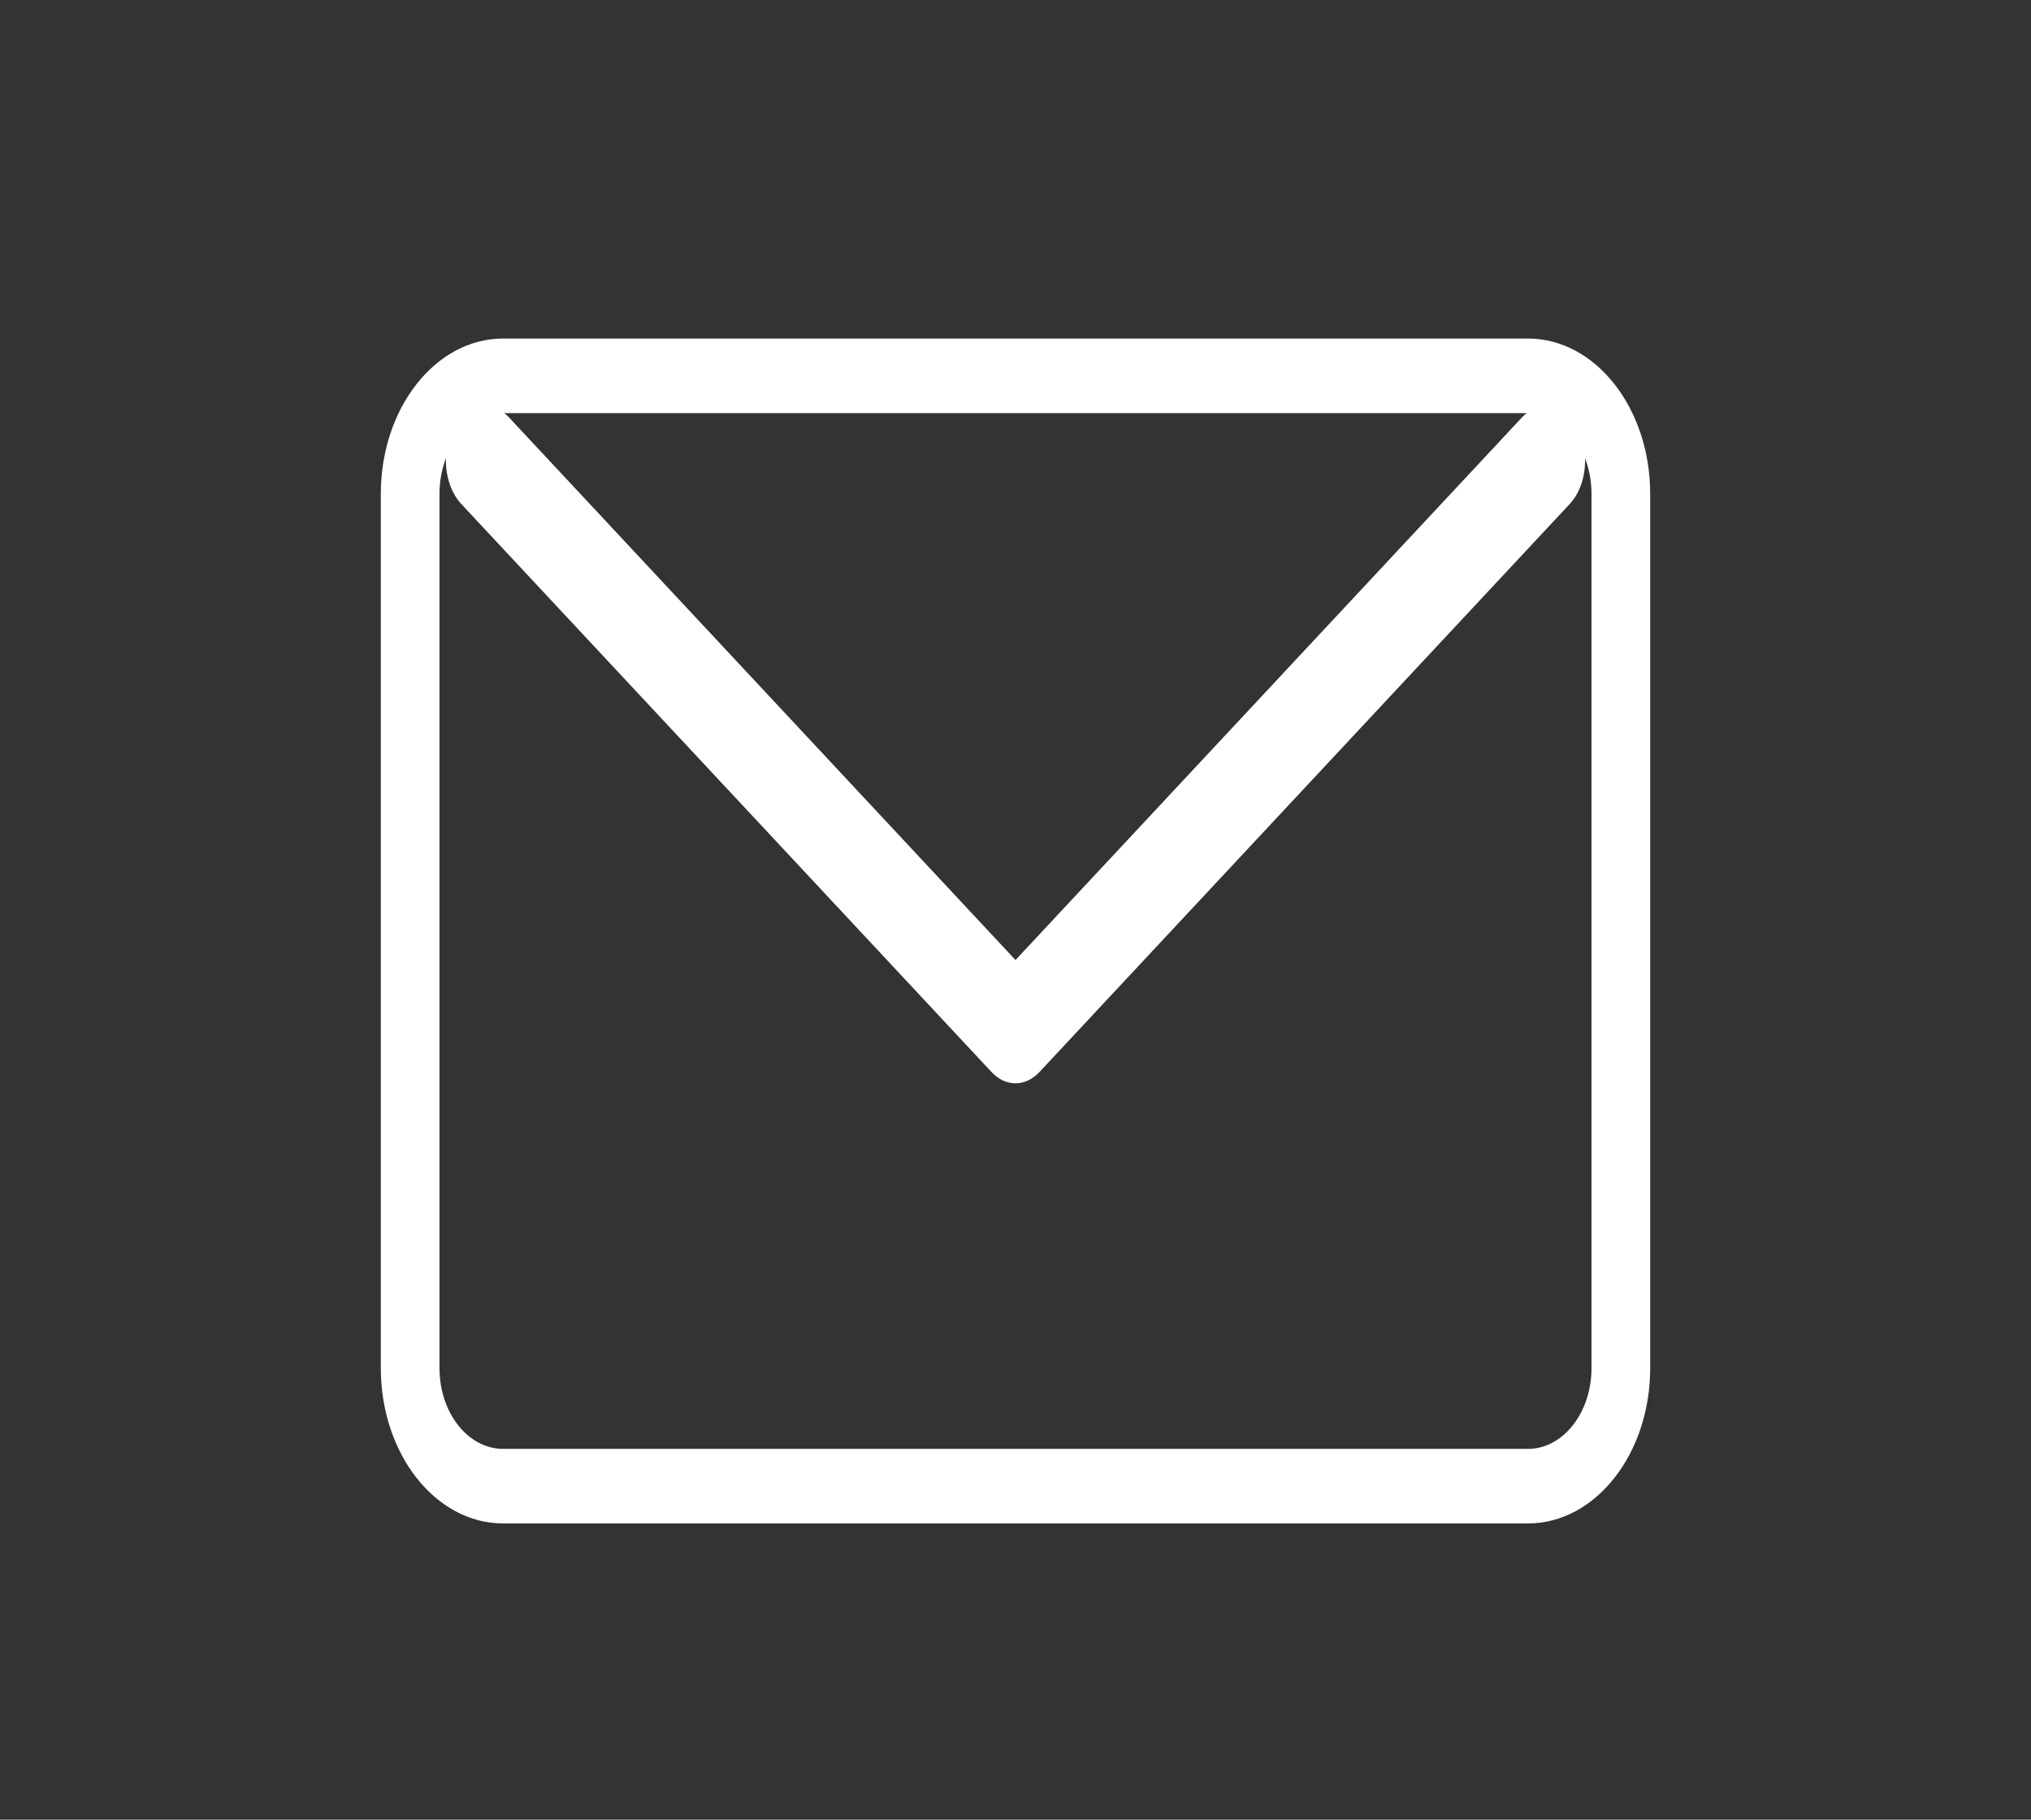
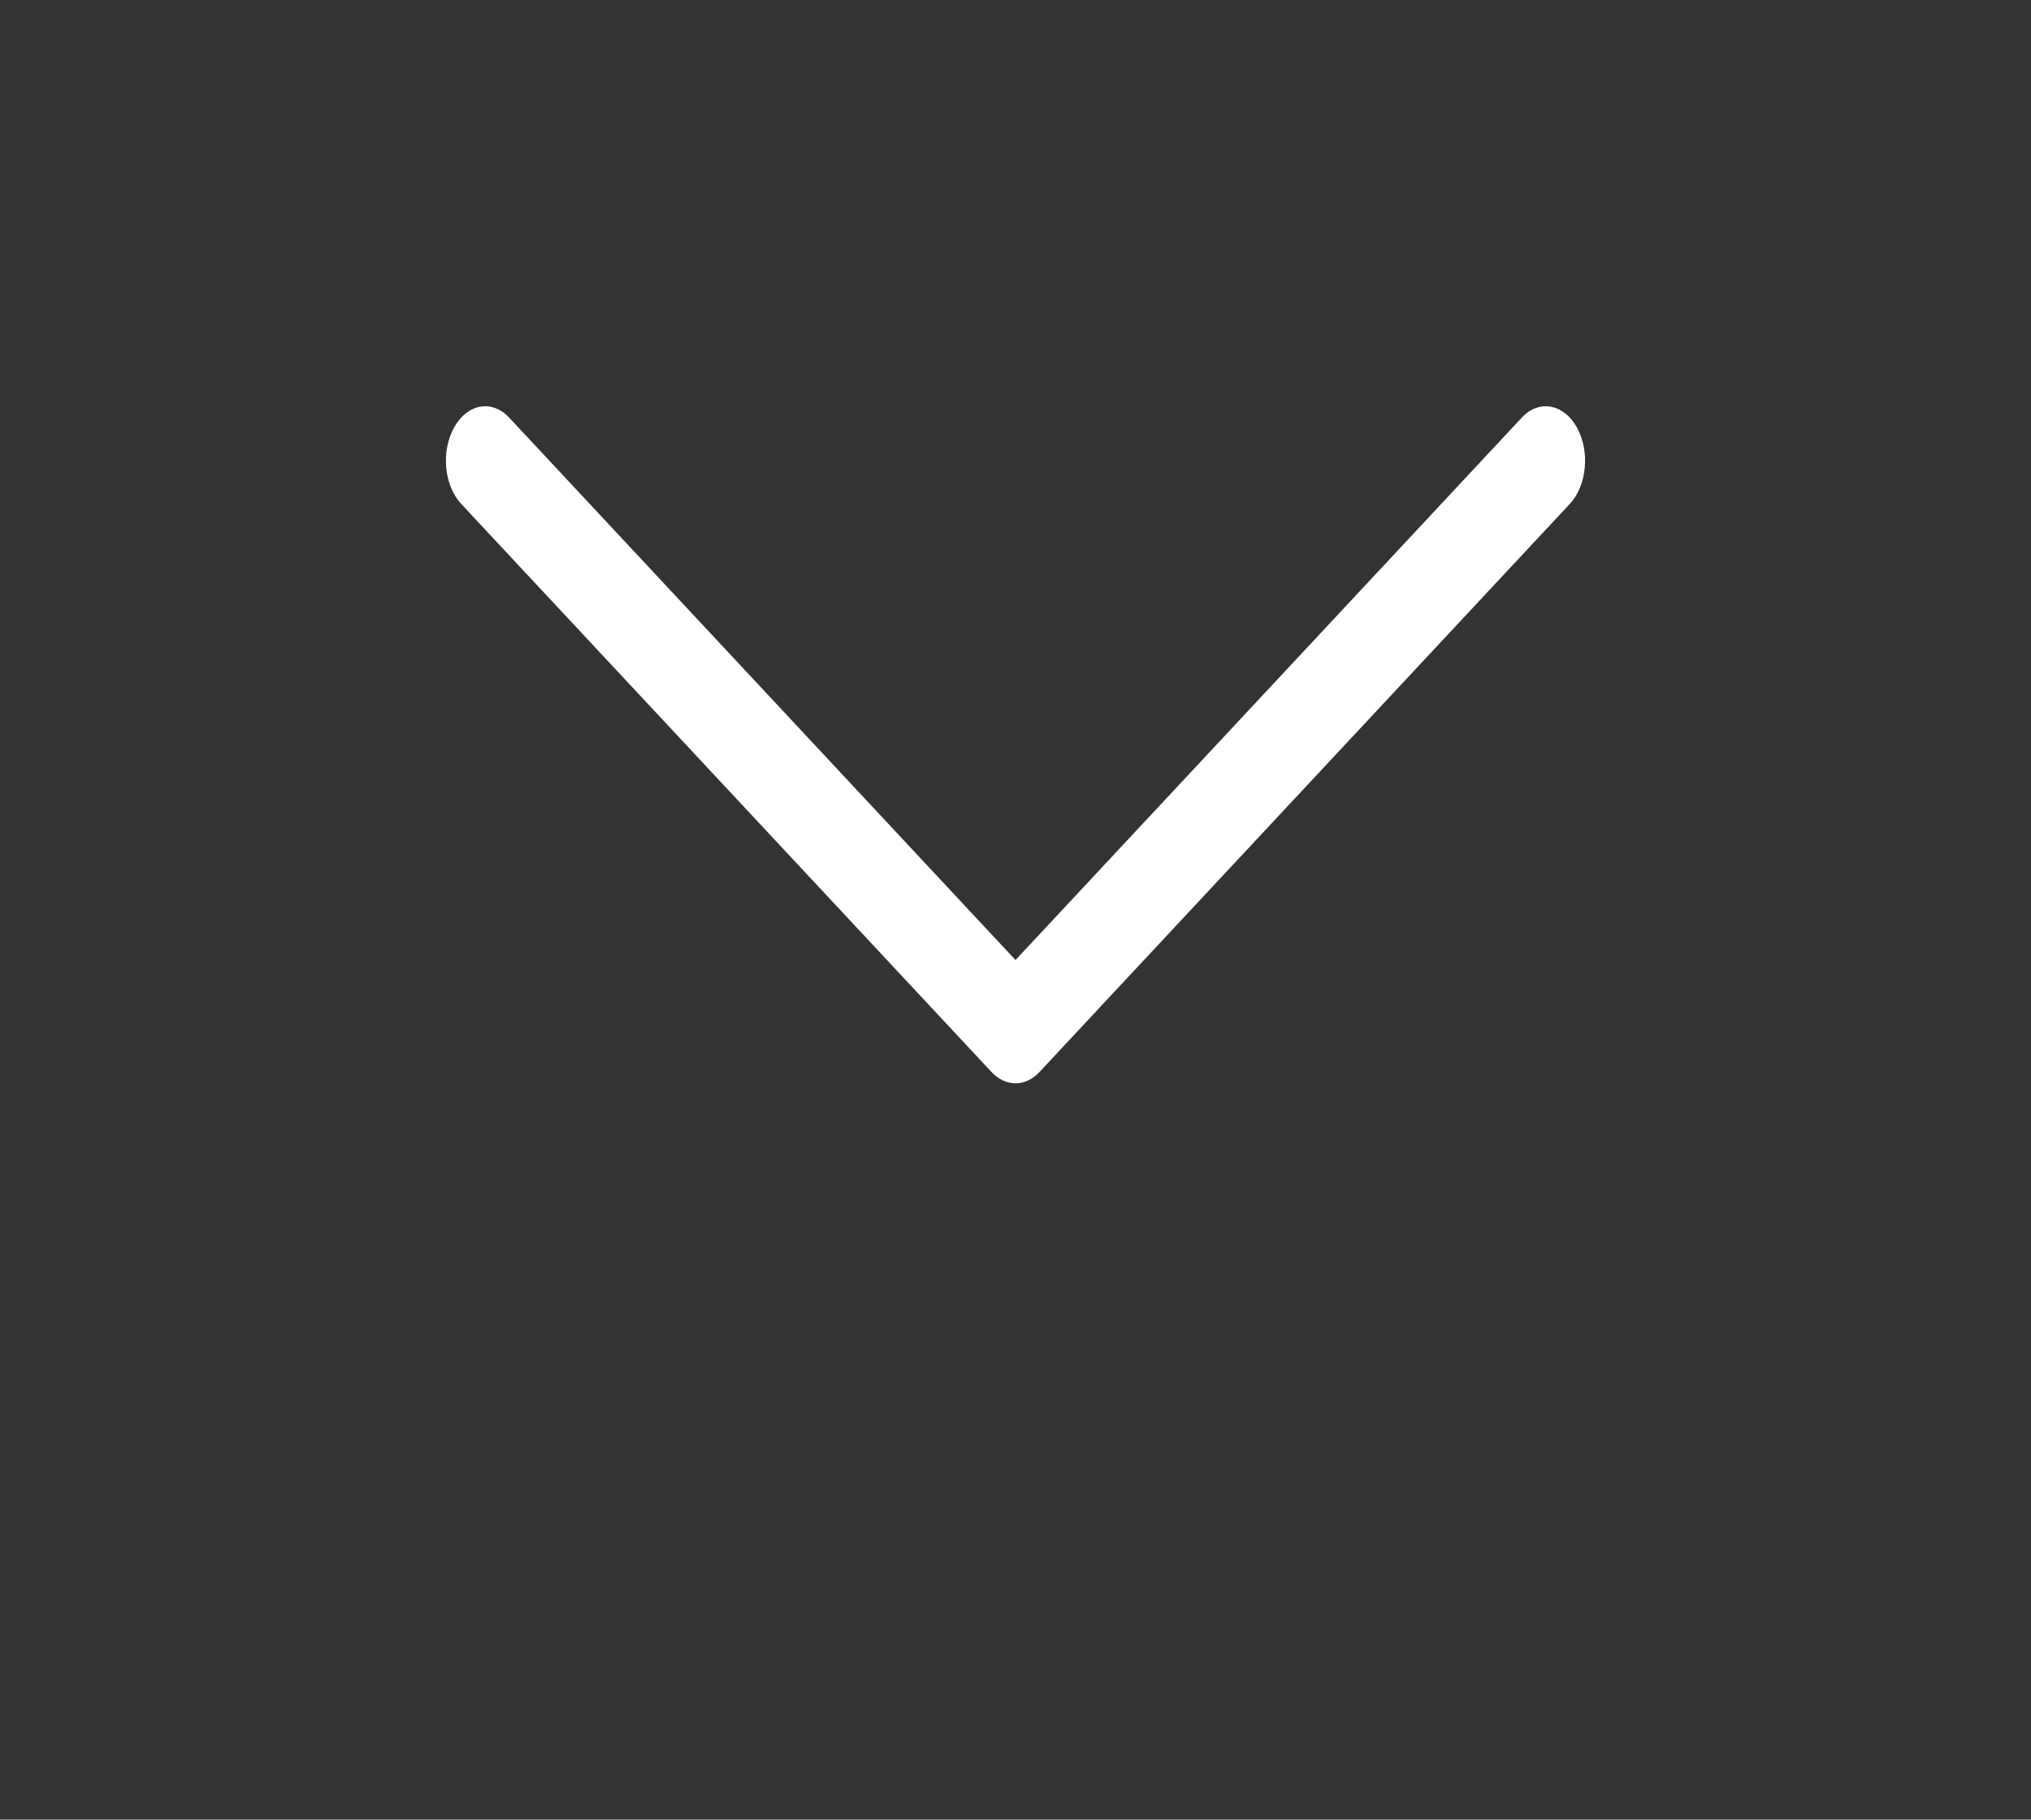
<svg xmlns="http://www.w3.org/2000/svg" width="48" height="43" viewBox="0 0 48 43" fill="none">
  <rect x="0" y="0" width="48" height="43" fill="#333333" stroke="none" />
  <g clip-path="url(#clip0_6_172)">
-     <path fill-rule="evenodd" clip-rule="evenodd" d="M11.889 9.762C11.06 9.762 10.387 10.616 10.387 11.67V32.33C10.387 33.384 11.06 34.238 11.889 34.238H36.111C36.94 34.238 37.613 33.384 37.613 32.33V11.67C37.613 10.616 36.94 9.762 36.111 9.762H11.889ZM9 11.67C9 9.643 10.293 8 11.889 8H36.111C37.706 8 39 9.643 39 11.67V32.33C39 34.357 37.706 36 36.111 36H11.889C10.293 36 9 34.357 9 32.33V11.67Z" fill="white" />
    <path fill-rule="evenodd" clip-rule="evenodd" d="M10.732 10.101C11.045 9.538 11.628 9.434 12.033 9.868L24 22.686L35.966 9.868C36.372 9.434 36.955 9.538 37.268 10.101C37.581 10.664 37.506 11.472 37.101 11.907L24.567 25.332C24.233 25.689 23.767 25.689 23.433 25.332L10.899 11.907C10.494 11.472 10.419 10.664 10.732 10.101Z" fill="white" />
  </g>
  <defs>
    <clipPath id="clip0_6_172">
      <rect width="30" height="28" fill="white" transform="translate(9 8)" />
    </clipPath>
  </defs>
</svg>